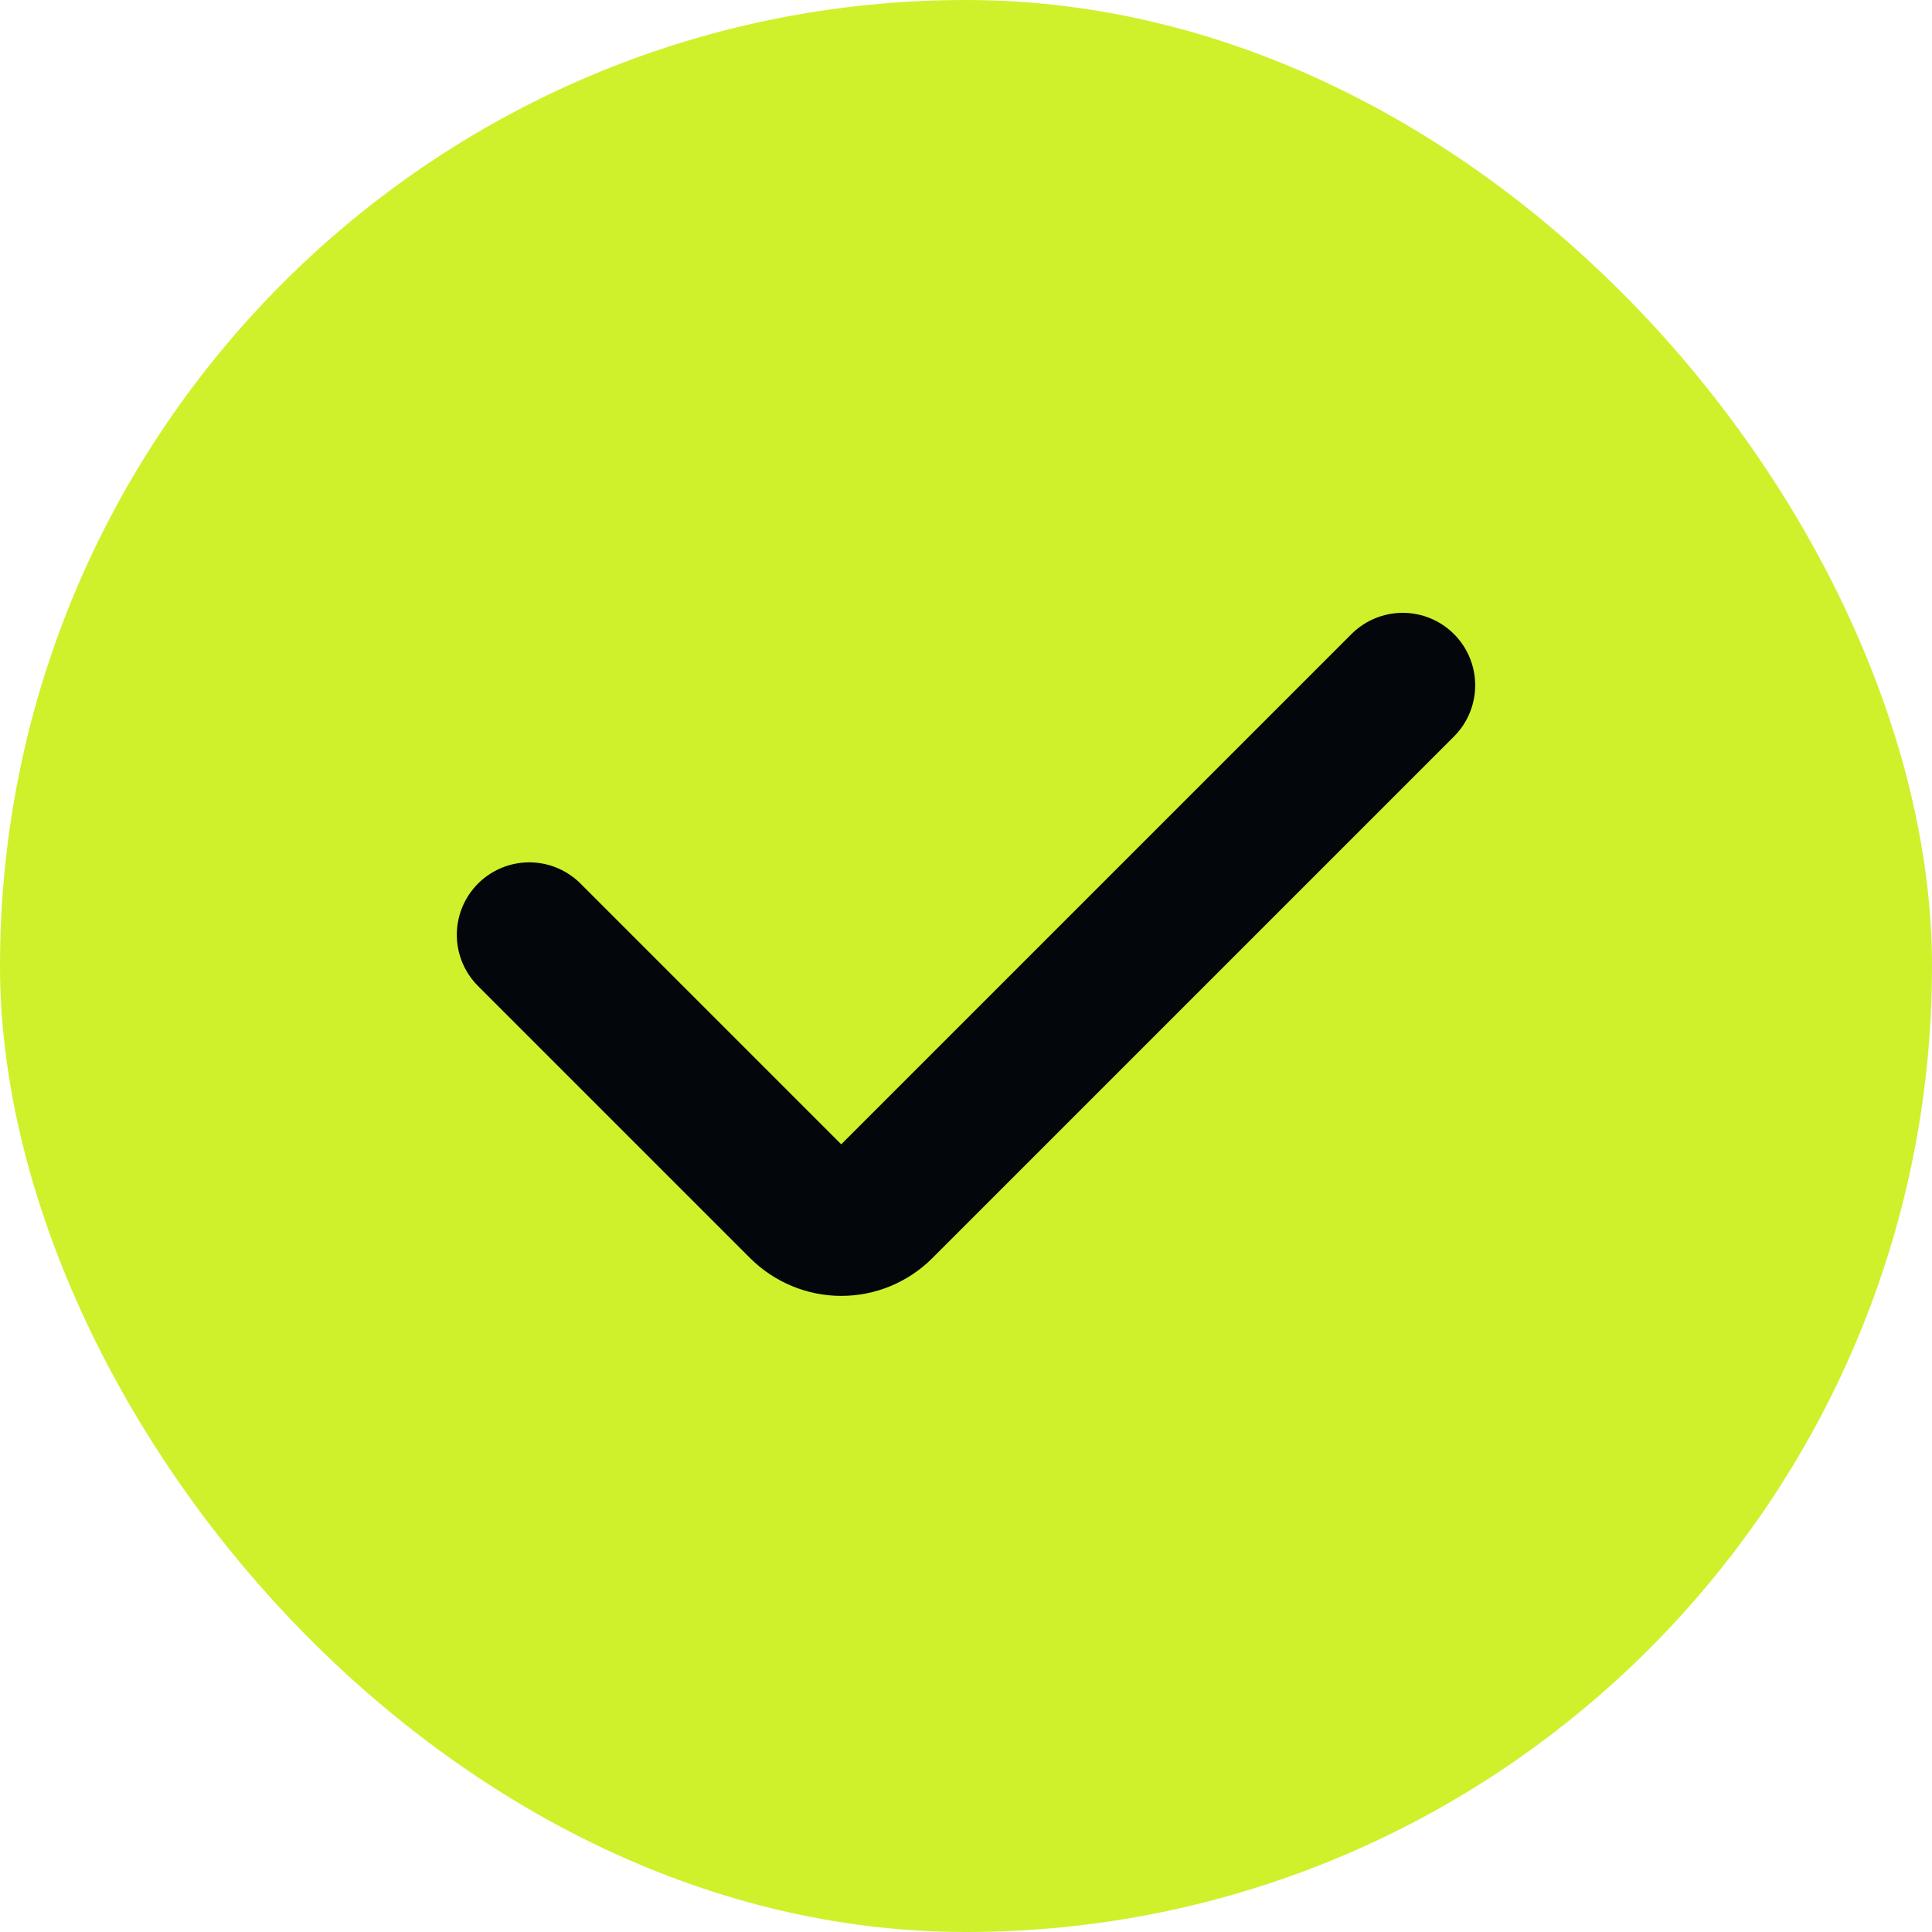
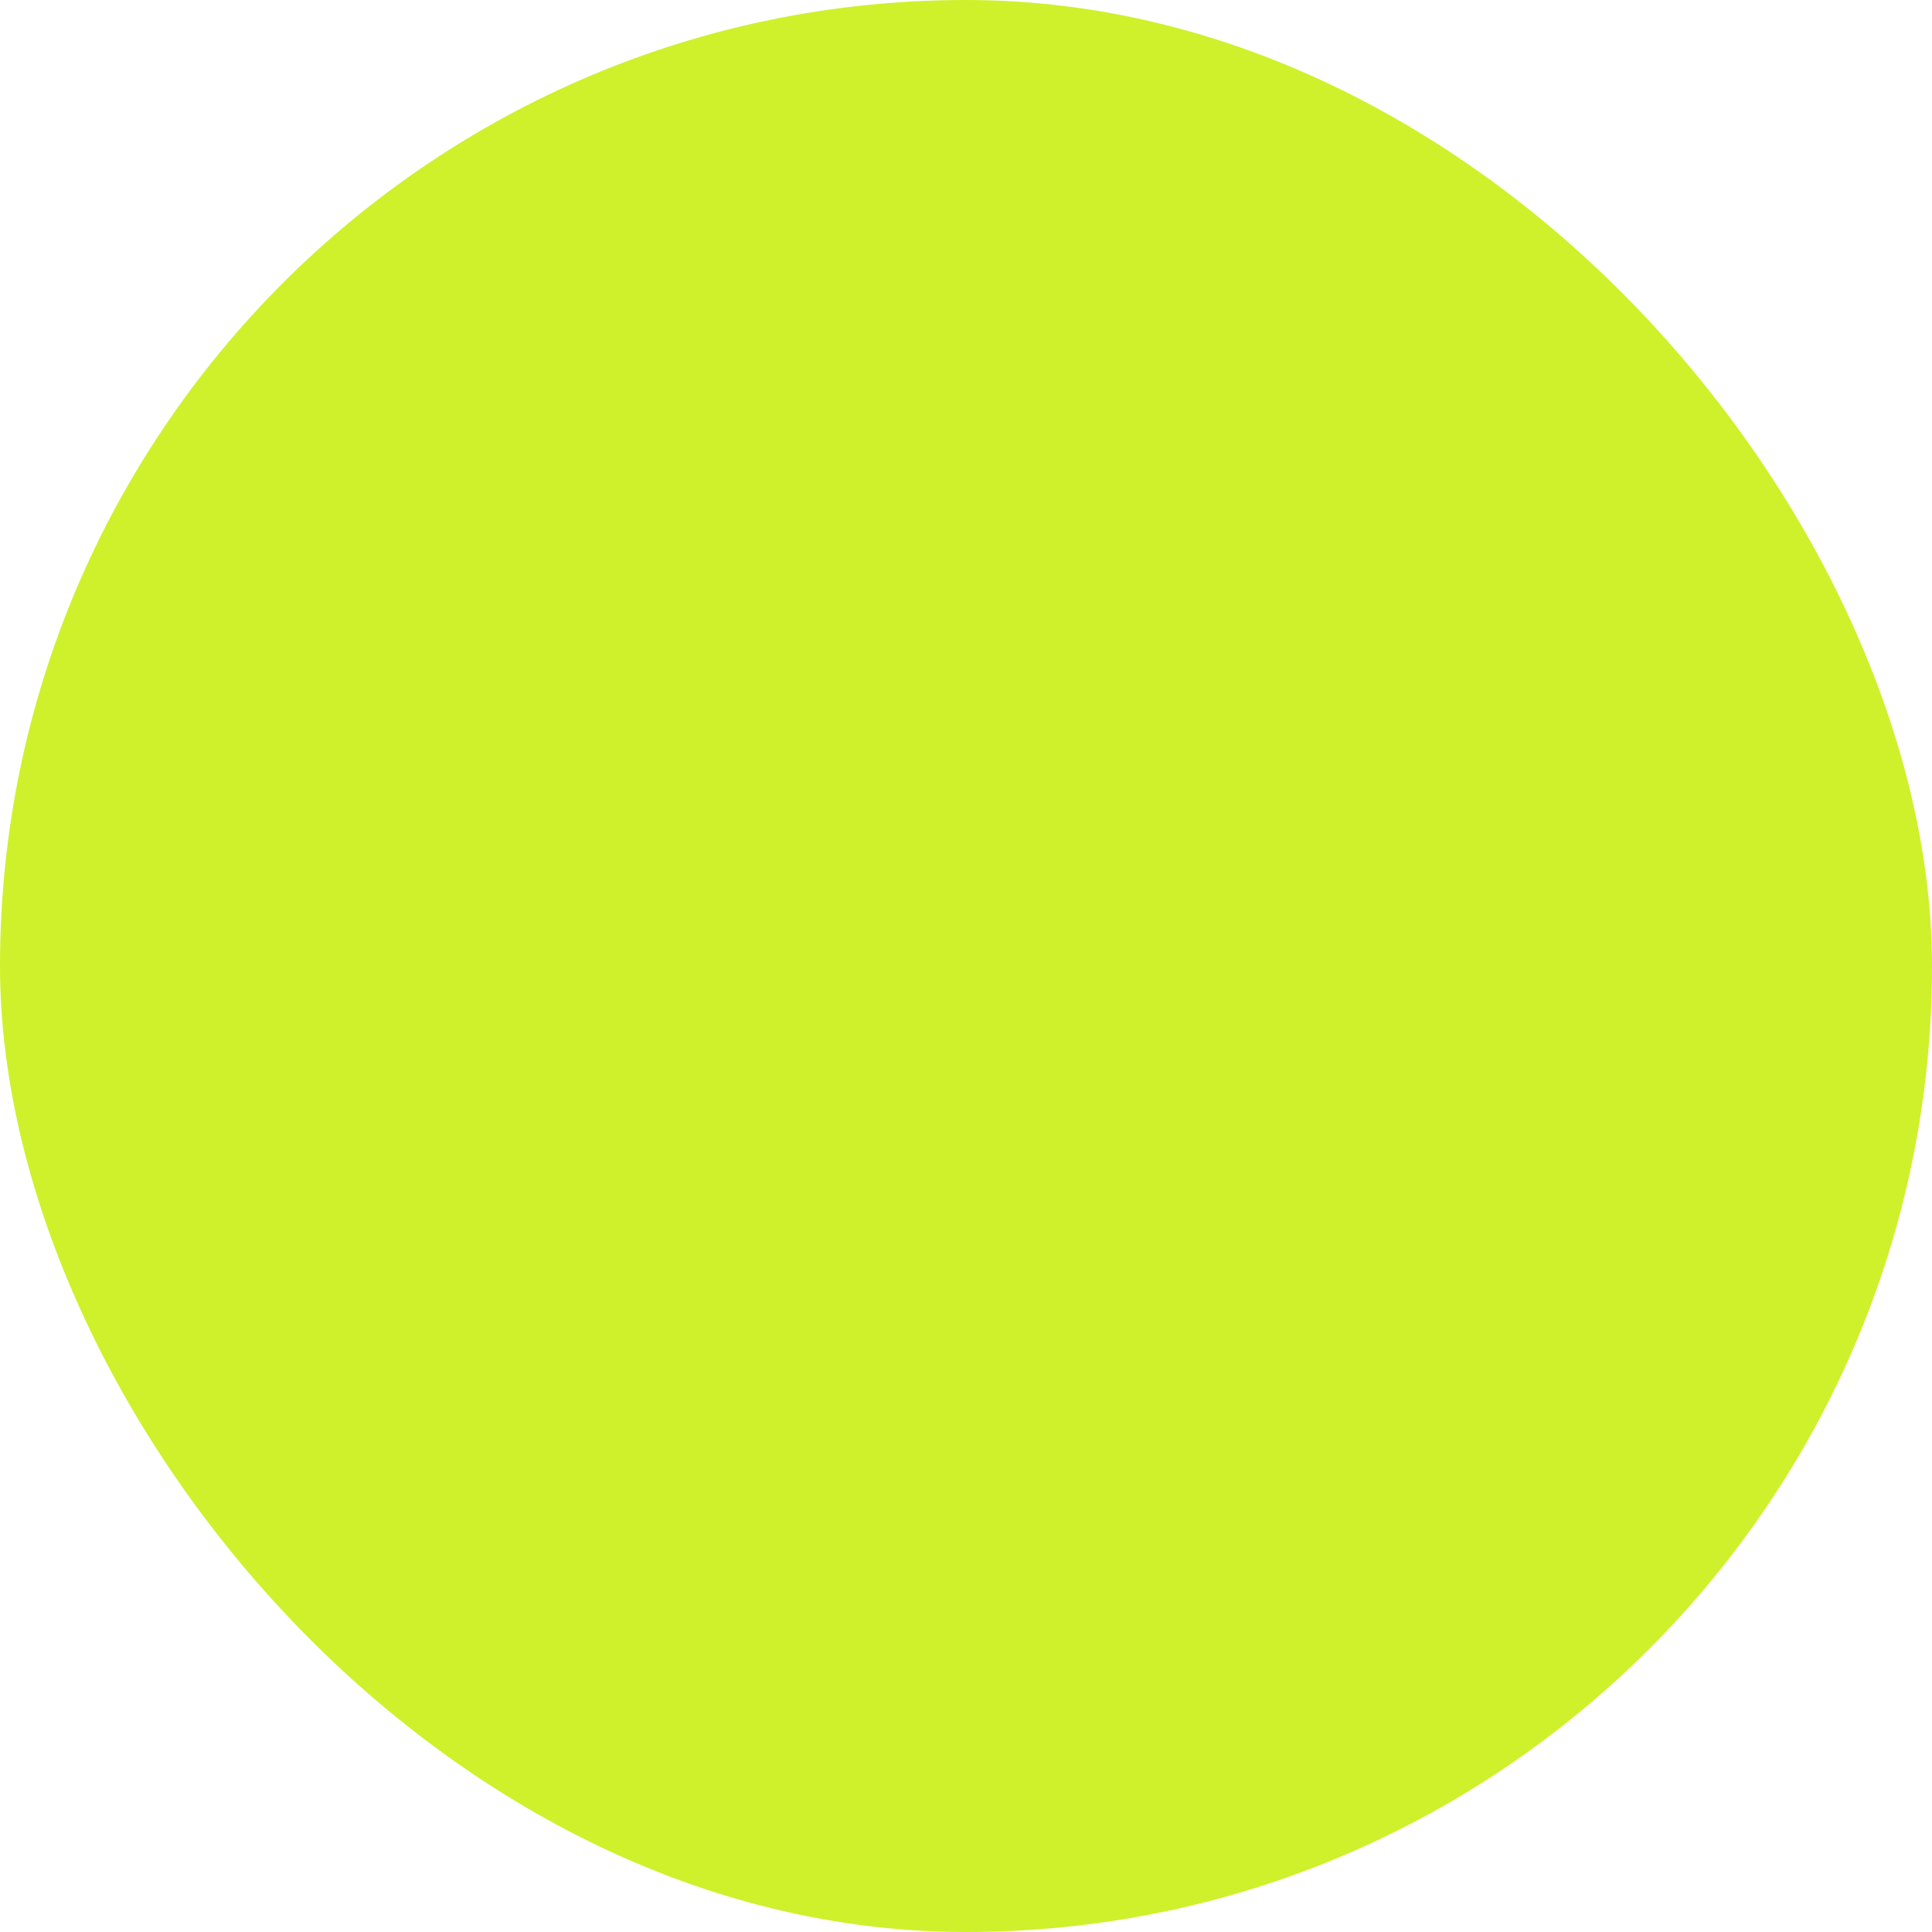
<svg xmlns="http://www.w3.org/2000/svg" width="20" height="20" viewBox="0 0 20 20" fill="none">
  <rect width="20" height="20" rx="10" fill="#CEF12B" />
-   <path d="M14.521 7.094L9.121 12.494C9.012 12.603 8.864 12.665 8.709 12.665C8.554 12.665 8.406 12.603 8.296 12.494L5.479 9.677" stroke="#03060A" stroke-width="1.5" stroke-linecap="round" stroke-linejoin="round" />
</svg>